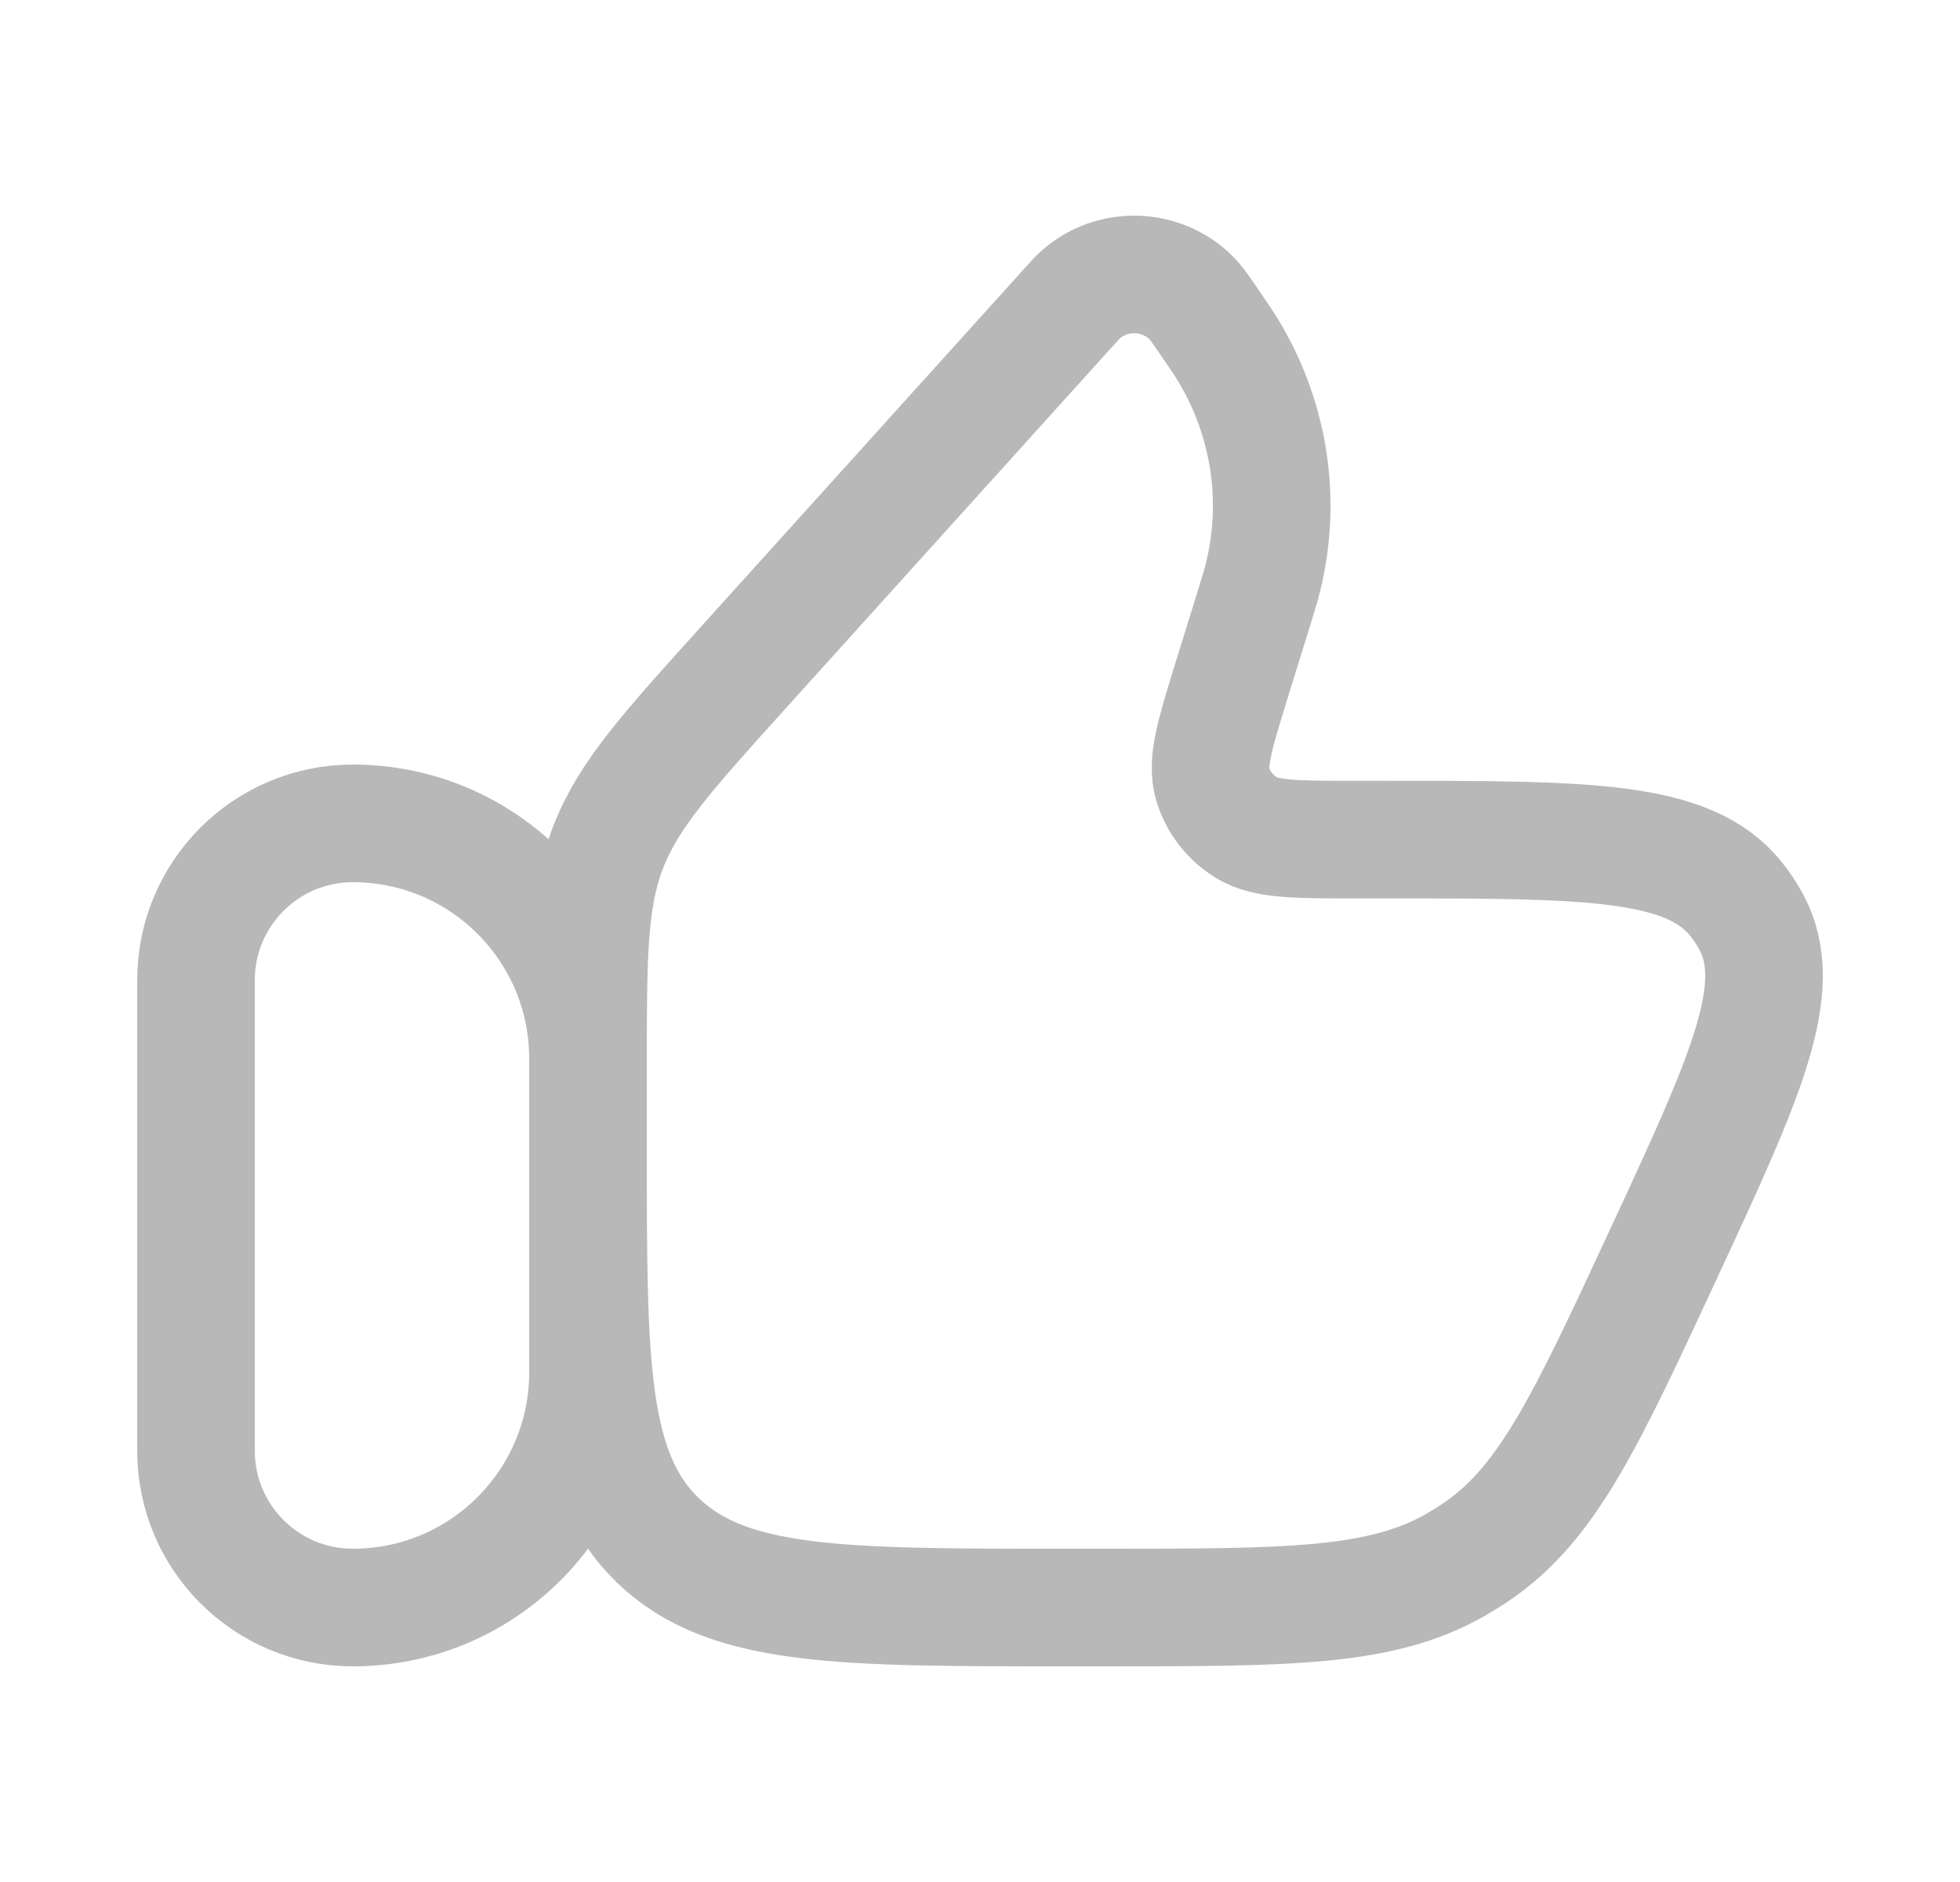
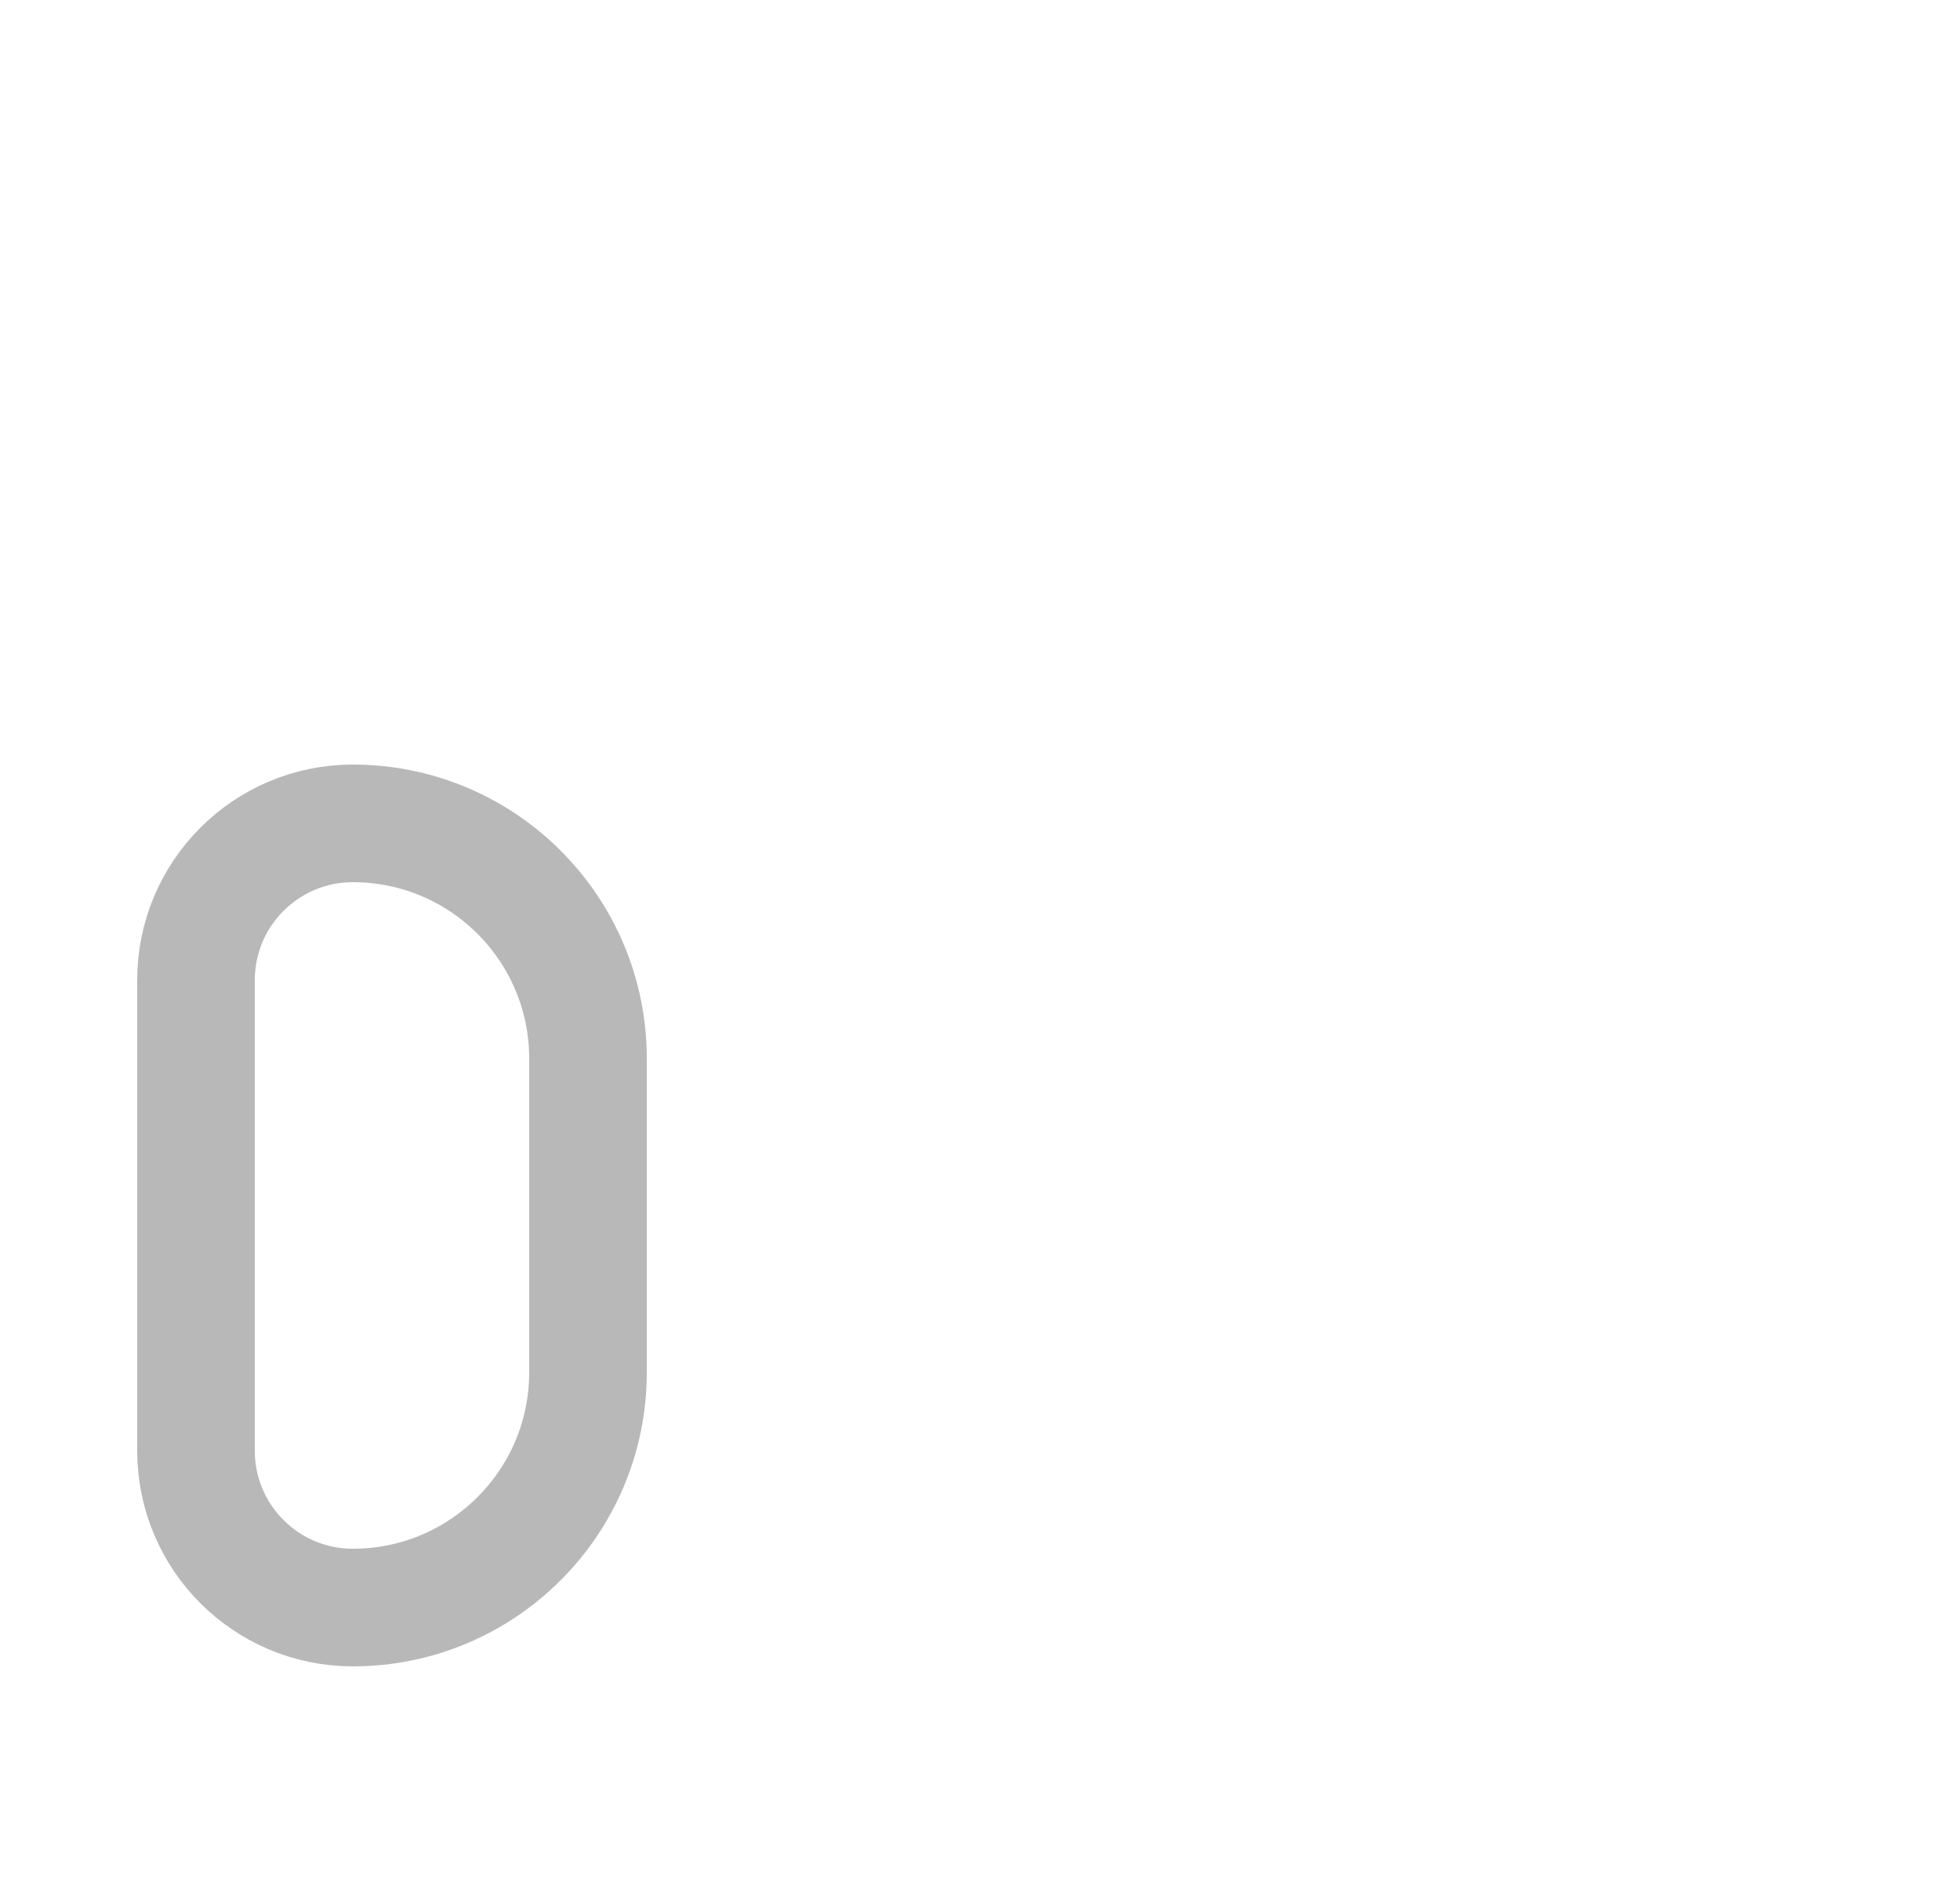
<svg xmlns="http://www.w3.org/2000/svg" width="25" height="24" viewBox="0 0 25 24" fill="none">
  <g id="icon" opacity="0.3">
    <path id="Vector" d="M2.5 12.5C2.5 11.395 3.395 10.5 4.5 10.5C6.157 10.5 7.5 11.843 7.5 13.5V17.5C7.5 19.157 6.157 20.5 4.5 20.5C3.395 20.5 2.5 19.605 2.5 18.5V12.5Z" stroke="#141211" stroke-width="1.5" stroke-linecap="round" stroke-linejoin="round" />
-     <path id="Vector_2" d="M15.979 7.806L15.712 8.666C15.494 9.371 15.385 9.723 15.469 10.002C15.537 10.227 15.686 10.421 15.889 10.549C16.14 10.707 16.52 10.707 17.279 10.707H17.683C20.253 10.707 21.538 10.707 22.145 11.467C22.215 11.554 22.276 11.647 22.33 11.744C22.797 12.592 22.266 13.735 21.204 16.021C20.23 18.119 19.742 19.168 18.838 19.785C18.75 19.845 18.66 19.901 18.568 19.954C17.616 20.5 16.436 20.5 14.076 20.5H13.565C10.706 20.5 9.276 20.5 8.388 19.64C7.5 18.779 7.5 17.394 7.5 14.624V13.65C7.5 12.195 7.5 11.467 7.758 10.801C8.017 10.134 8.511 9.587 9.501 8.491L13.592 3.961C13.695 3.847 13.746 3.79 13.791 3.751C14.213 3.383 14.865 3.425 15.234 3.842C15.274 3.887 15.317 3.95 15.404 4.076C15.539 4.272 15.606 4.37 15.665 4.468C16.193 5.339 16.352 6.374 16.111 7.357C16.084 7.467 16.049 7.58 15.979 7.806Z" stroke="#141211" stroke-width="1.5" stroke-linecap="round" stroke-linejoin="round" />
  </g>
</svg>